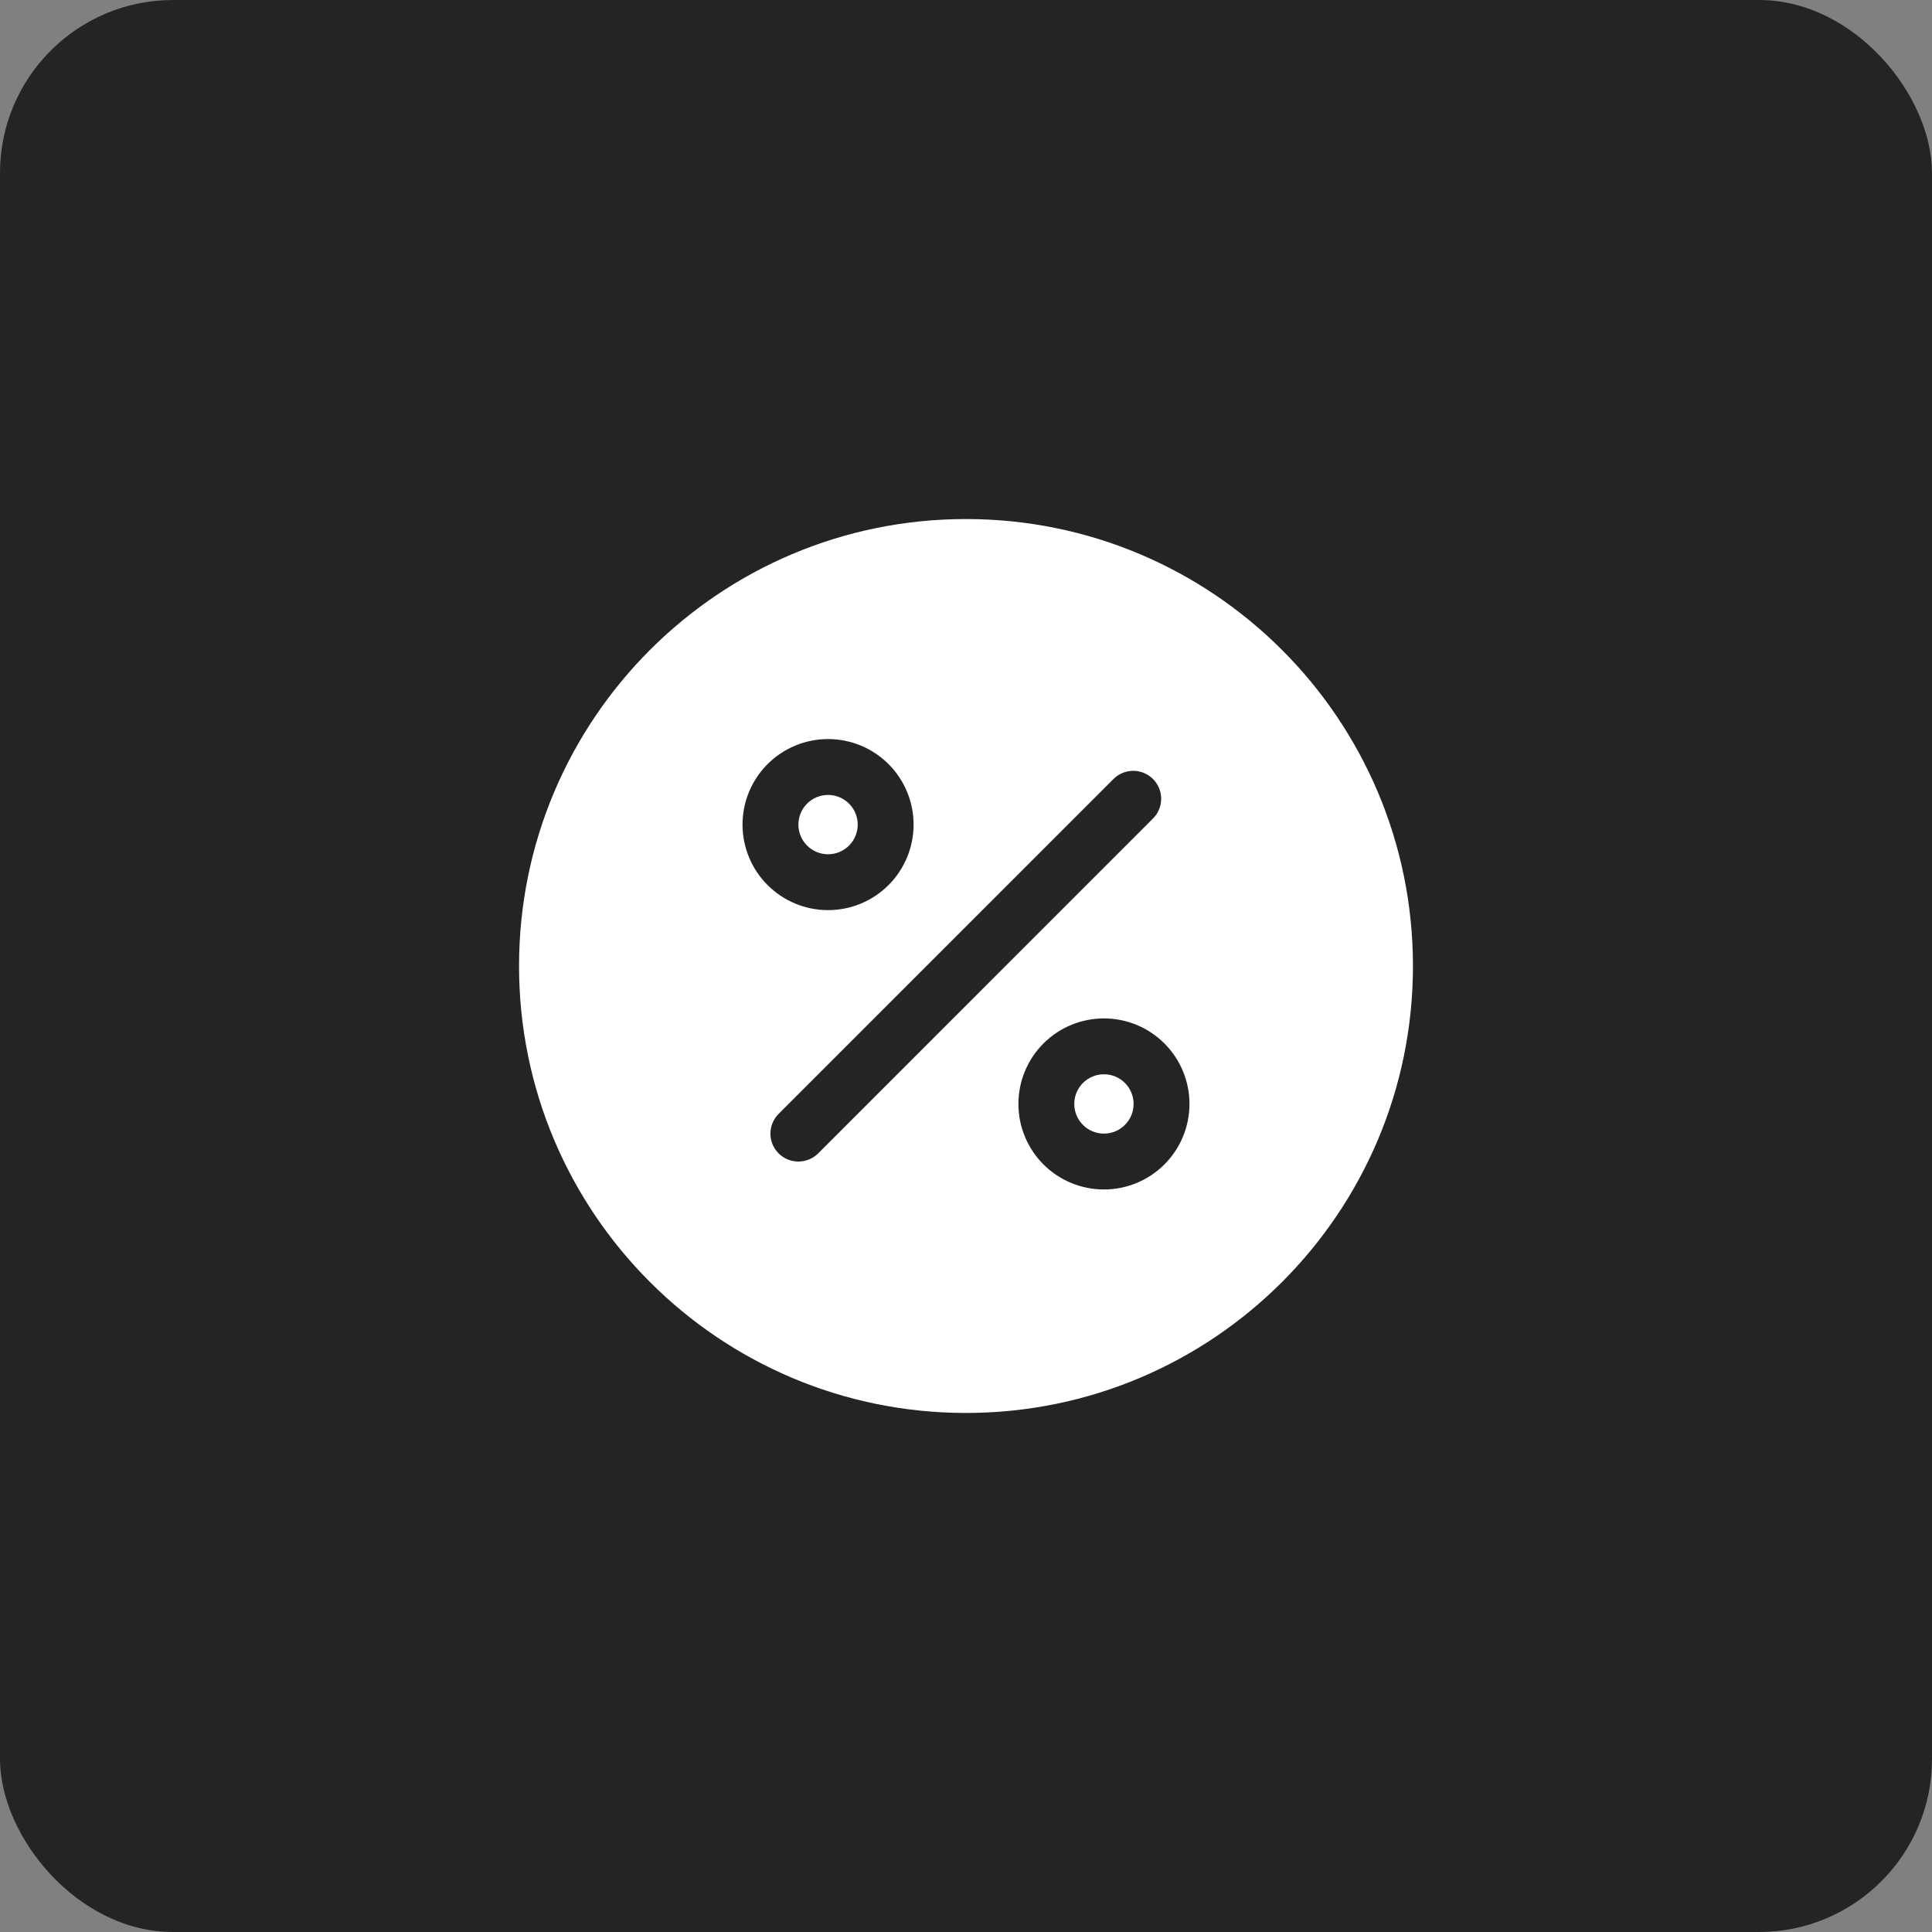
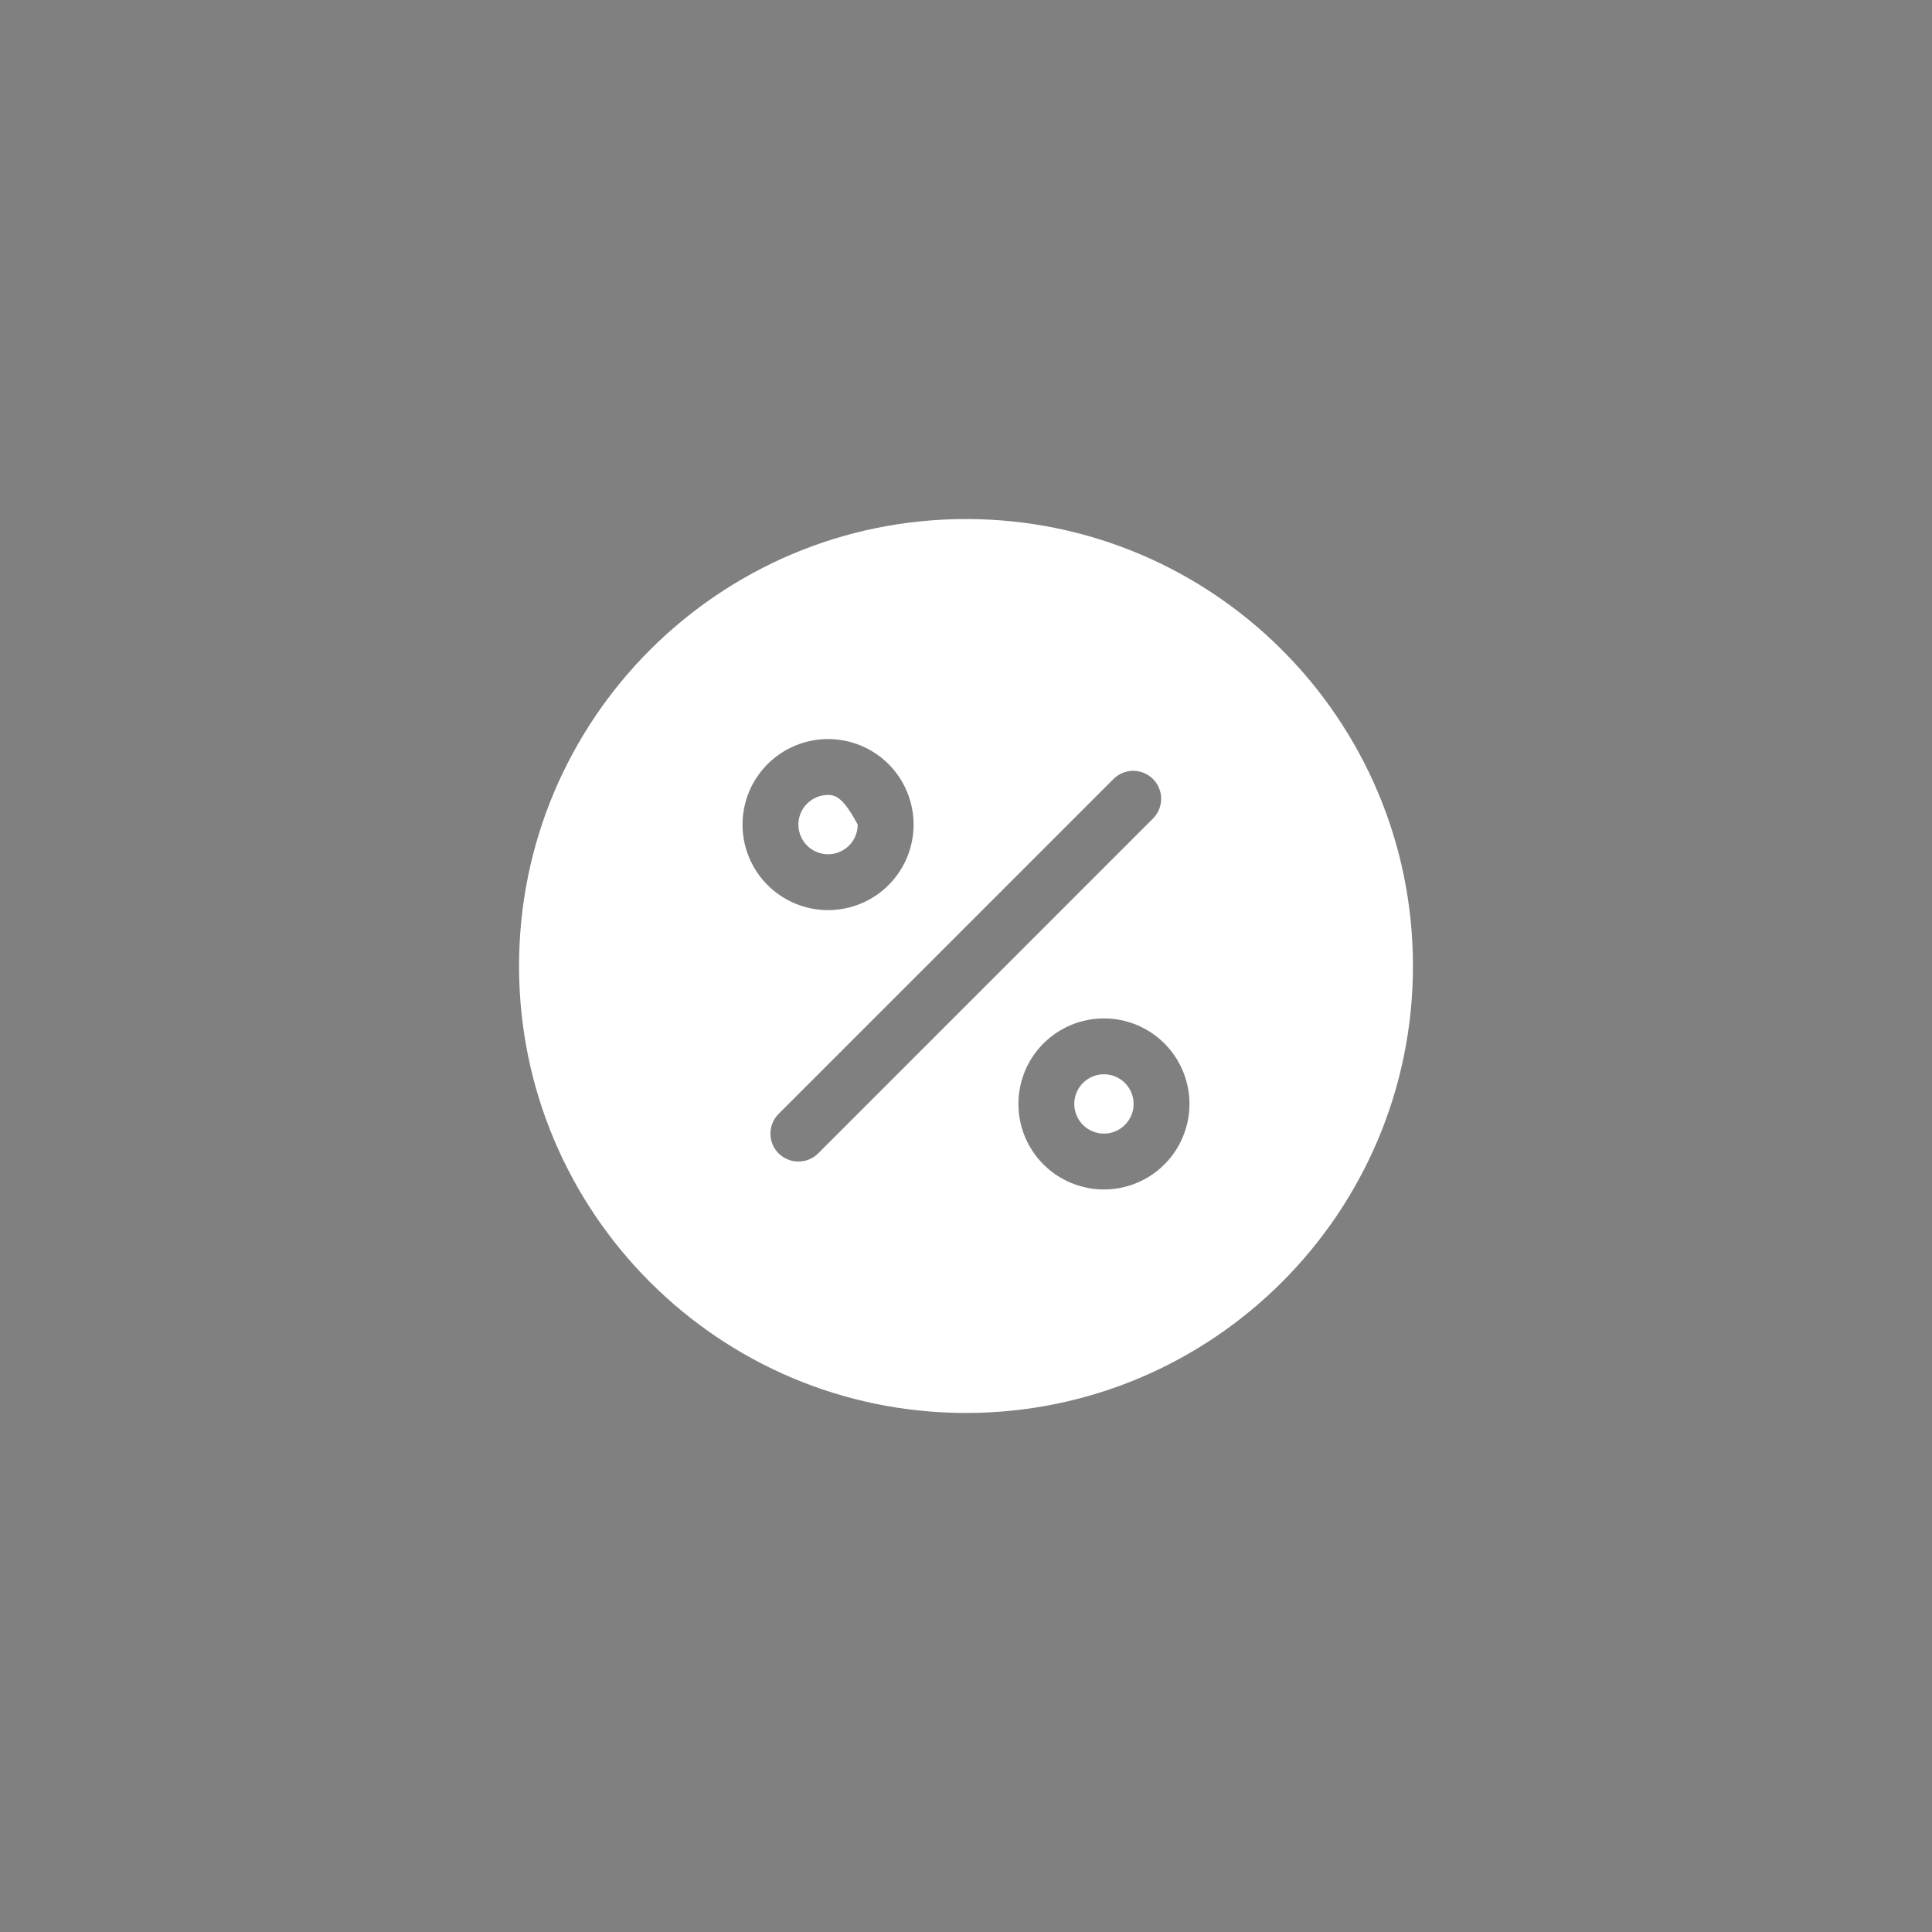
<svg xmlns="http://www.w3.org/2000/svg" width="134" height="134" viewBox="0 0 134 134" fill="none">
  <rect x="0" y="0" width="134" height="134" fill="#808080" stroke="none" />
-   <rect width="134" height="134" rx="12" fill="#242424" />
  <g clip-path="url(#clip0_396_6)">
-     <path d="M55.375 57.192C55.375 57.738 55.592 58.261 55.978 58.647C56.364 59.033 56.887 59.25 57.433 59.25C57.978 59.25 58.502 59.033 58.888 58.647C59.273 58.261 59.49 57.738 59.49 57.192C59.49 56.647 59.273 56.123 58.888 55.737C58.502 55.352 57.978 55.135 57.433 55.135C56.887 55.135 56.364 55.352 55.978 55.737C55.592 56.123 55.375 56.647 55.375 57.192ZM67 36C49.88 36 36 49.88 36 67C36 84.12 49.88 98 67 98C84.12 98 98 84.12 98 67C98 49.88 84.12 36 67 36ZM51.5 57.192C51.5 55.619 52.125 54.11 53.238 52.997C54.35 51.885 55.859 51.26 57.433 51.26C59.006 51.26 60.515 51.885 61.628 52.997C62.74 54.11 63.365 55.619 63.365 57.192C63.365 58.766 62.74 60.275 61.628 61.387C60.515 62.5 59.006 63.125 57.433 63.125C55.859 63.125 54.35 62.5 53.238 61.387C52.125 60.275 51.5 58.766 51.5 57.192ZM56.747 79.997C56.382 80.359 55.889 80.563 55.375 80.563C54.861 80.563 54.368 80.359 54.003 79.997C53.64 79.633 53.436 79.141 53.436 78.627C53.436 78.113 53.64 77.621 54.003 77.257L77.253 54.007C77.619 53.654 78.108 53.459 78.616 53.463C79.124 53.468 79.61 53.672 79.969 54.031C80.329 54.39 80.532 54.876 80.537 55.384C80.541 55.892 80.346 56.381 79.993 56.747L56.747 79.997ZM76.567 82.5C74.994 82.5 73.485 81.875 72.372 80.762C71.26 79.65 70.635 78.141 70.635 76.567C70.635 74.994 71.26 73.485 72.372 72.372C73.485 71.26 74.994 70.635 76.567 70.635C78.141 70.635 79.65 71.26 80.762 72.372C81.875 73.485 82.5 74.994 82.5 76.567C82.5 78.141 81.875 79.65 80.762 80.762C79.65 81.875 78.141 82.5 76.567 82.5ZM74.51 76.567C74.51 76.838 74.563 77.105 74.666 77.355C74.77 77.604 74.921 77.831 75.112 78.022C75.303 78.213 75.53 78.365 75.78 78.468C76.03 78.572 76.297 78.625 76.567 78.625C76.838 78.625 77.105 78.572 77.355 78.468C77.604 78.365 77.831 78.213 78.022 78.022C78.213 77.831 78.365 77.604 78.468 77.355C78.572 77.105 78.625 76.838 78.625 76.567C78.625 76.297 78.572 76.03 78.468 75.78C78.365 75.53 78.213 75.303 78.022 75.112C77.831 74.921 77.604 74.77 77.355 74.666C77.105 74.563 76.838 74.51 76.567 74.51C76.297 74.51 76.03 74.563 75.78 74.666C75.53 74.77 75.303 74.921 75.112 75.112C74.921 75.303 74.77 75.53 74.666 75.78C74.563 76.03 74.51 76.297 74.51 76.567Z" fill="white" />
+     <path d="M55.375 57.192C55.375 57.738 55.592 58.261 55.978 58.647C56.364 59.033 56.887 59.25 57.433 59.25C57.978 59.25 58.502 59.033 58.888 58.647C59.273 58.261 59.49 57.738 59.49 57.192C58.502 55.352 57.978 55.135 57.433 55.135C56.887 55.135 56.364 55.352 55.978 55.737C55.592 56.123 55.375 56.647 55.375 57.192ZM67 36C49.88 36 36 49.88 36 67C36 84.12 49.88 98 67 98C84.12 98 98 84.12 98 67C98 49.88 84.12 36 67 36ZM51.5 57.192C51.5 55.619 52.125 54.11 53.238 52.997C54.35 51.885 55.859 51.26 57.433 51.26C59.006 51.26 60.515 51.885 61.628 52.997C62.74 54.11 63.365 55.619 63.365 57.192C63.365 58.766 62.74 60.275 61.628 61.387C60.515 62.5 59.006 63.125 57.433 63.125C55.859 63.125 54.35 62.5 53.238 61.387C52.125 60.275 51.5 58.766 51.5 57.192ZM56.747 79.997C56.382 80.359 55.889 80.563 55.375 80.563C54.861 80.563 54.368 80.359 54.003 79.997C53.64 79.633 53.436 79.141 53.436 78.627C53.436 78.113 53.64 77.621 54.003 77.257L77.253 54.007C77.619 53.654 78.108 53.459 78.616 53.463C79.124 53.468 79.61 53.672 79.969 54.031C80.329 54.39 80.532 54.876 80.537 55.384C80.541 55.892 80.346 56.381 79.993 56.747L56.747 79.997ZM76.567 82.5C74.994 82.5 73.485 81.875 72.372 80.762C71.26 79.65 70.635 78.141 70.635 76.567C70.635 74.994 71.26 73.485 72.372 72.372C73.485 71.26 74.994 70.635 76.567 70.635C78.141 70.635 79.65 71.26 80.762 72.372C81.875 73.485 82.5 74.994 82.5 76.567C82.5 78.141 81.875 79.65 80.762 80.762C79.65 81.875 78.141 82.5 76.567 82.5ZM74.51 76.567C74.51 76.838 74.563 77.105 74.666 77.355C74.77 77.604 74.921 77.831 75.112 78.022C75.303 78.213 75.53 78.365 75.78 78.468C76.03 78.572 76.297 78.625 76.567 78.625C76.838 78.625 77.105 78.572 77.355 78.468C77.604 78.365 77.831 78.213 78.022 78.022C78.213 77.831 78.365 77.604 78.468 77.355C78.572 77.105 78.625 76.838 78.625 76.567C78.625 76.297 78.572 76.03 78.468 75.78C78.365 75.53 78.213 75.303 78.022 75.112C77.831 74.921 77.604 74.77 77.355 74.666C77.105 74.563 76.838 74.51 76.567 74.51C76.297 74.51 76.03 74.563 75.78 74.666C75.53 74.77 75.303 74.921 75.112 75.112C74.921 75.303 74.77 75.53 74.666 75.78C74.563 76.03 74.51 76.297 74.51 76.567Z" fill="white" />
  </g>
  <defs>
    <clipPath id="clip0_396_6">
      <rect width="62" height="62" fill="white" transform="translate(36 36)" />
    </clipPath>
  </defs>
</svg>